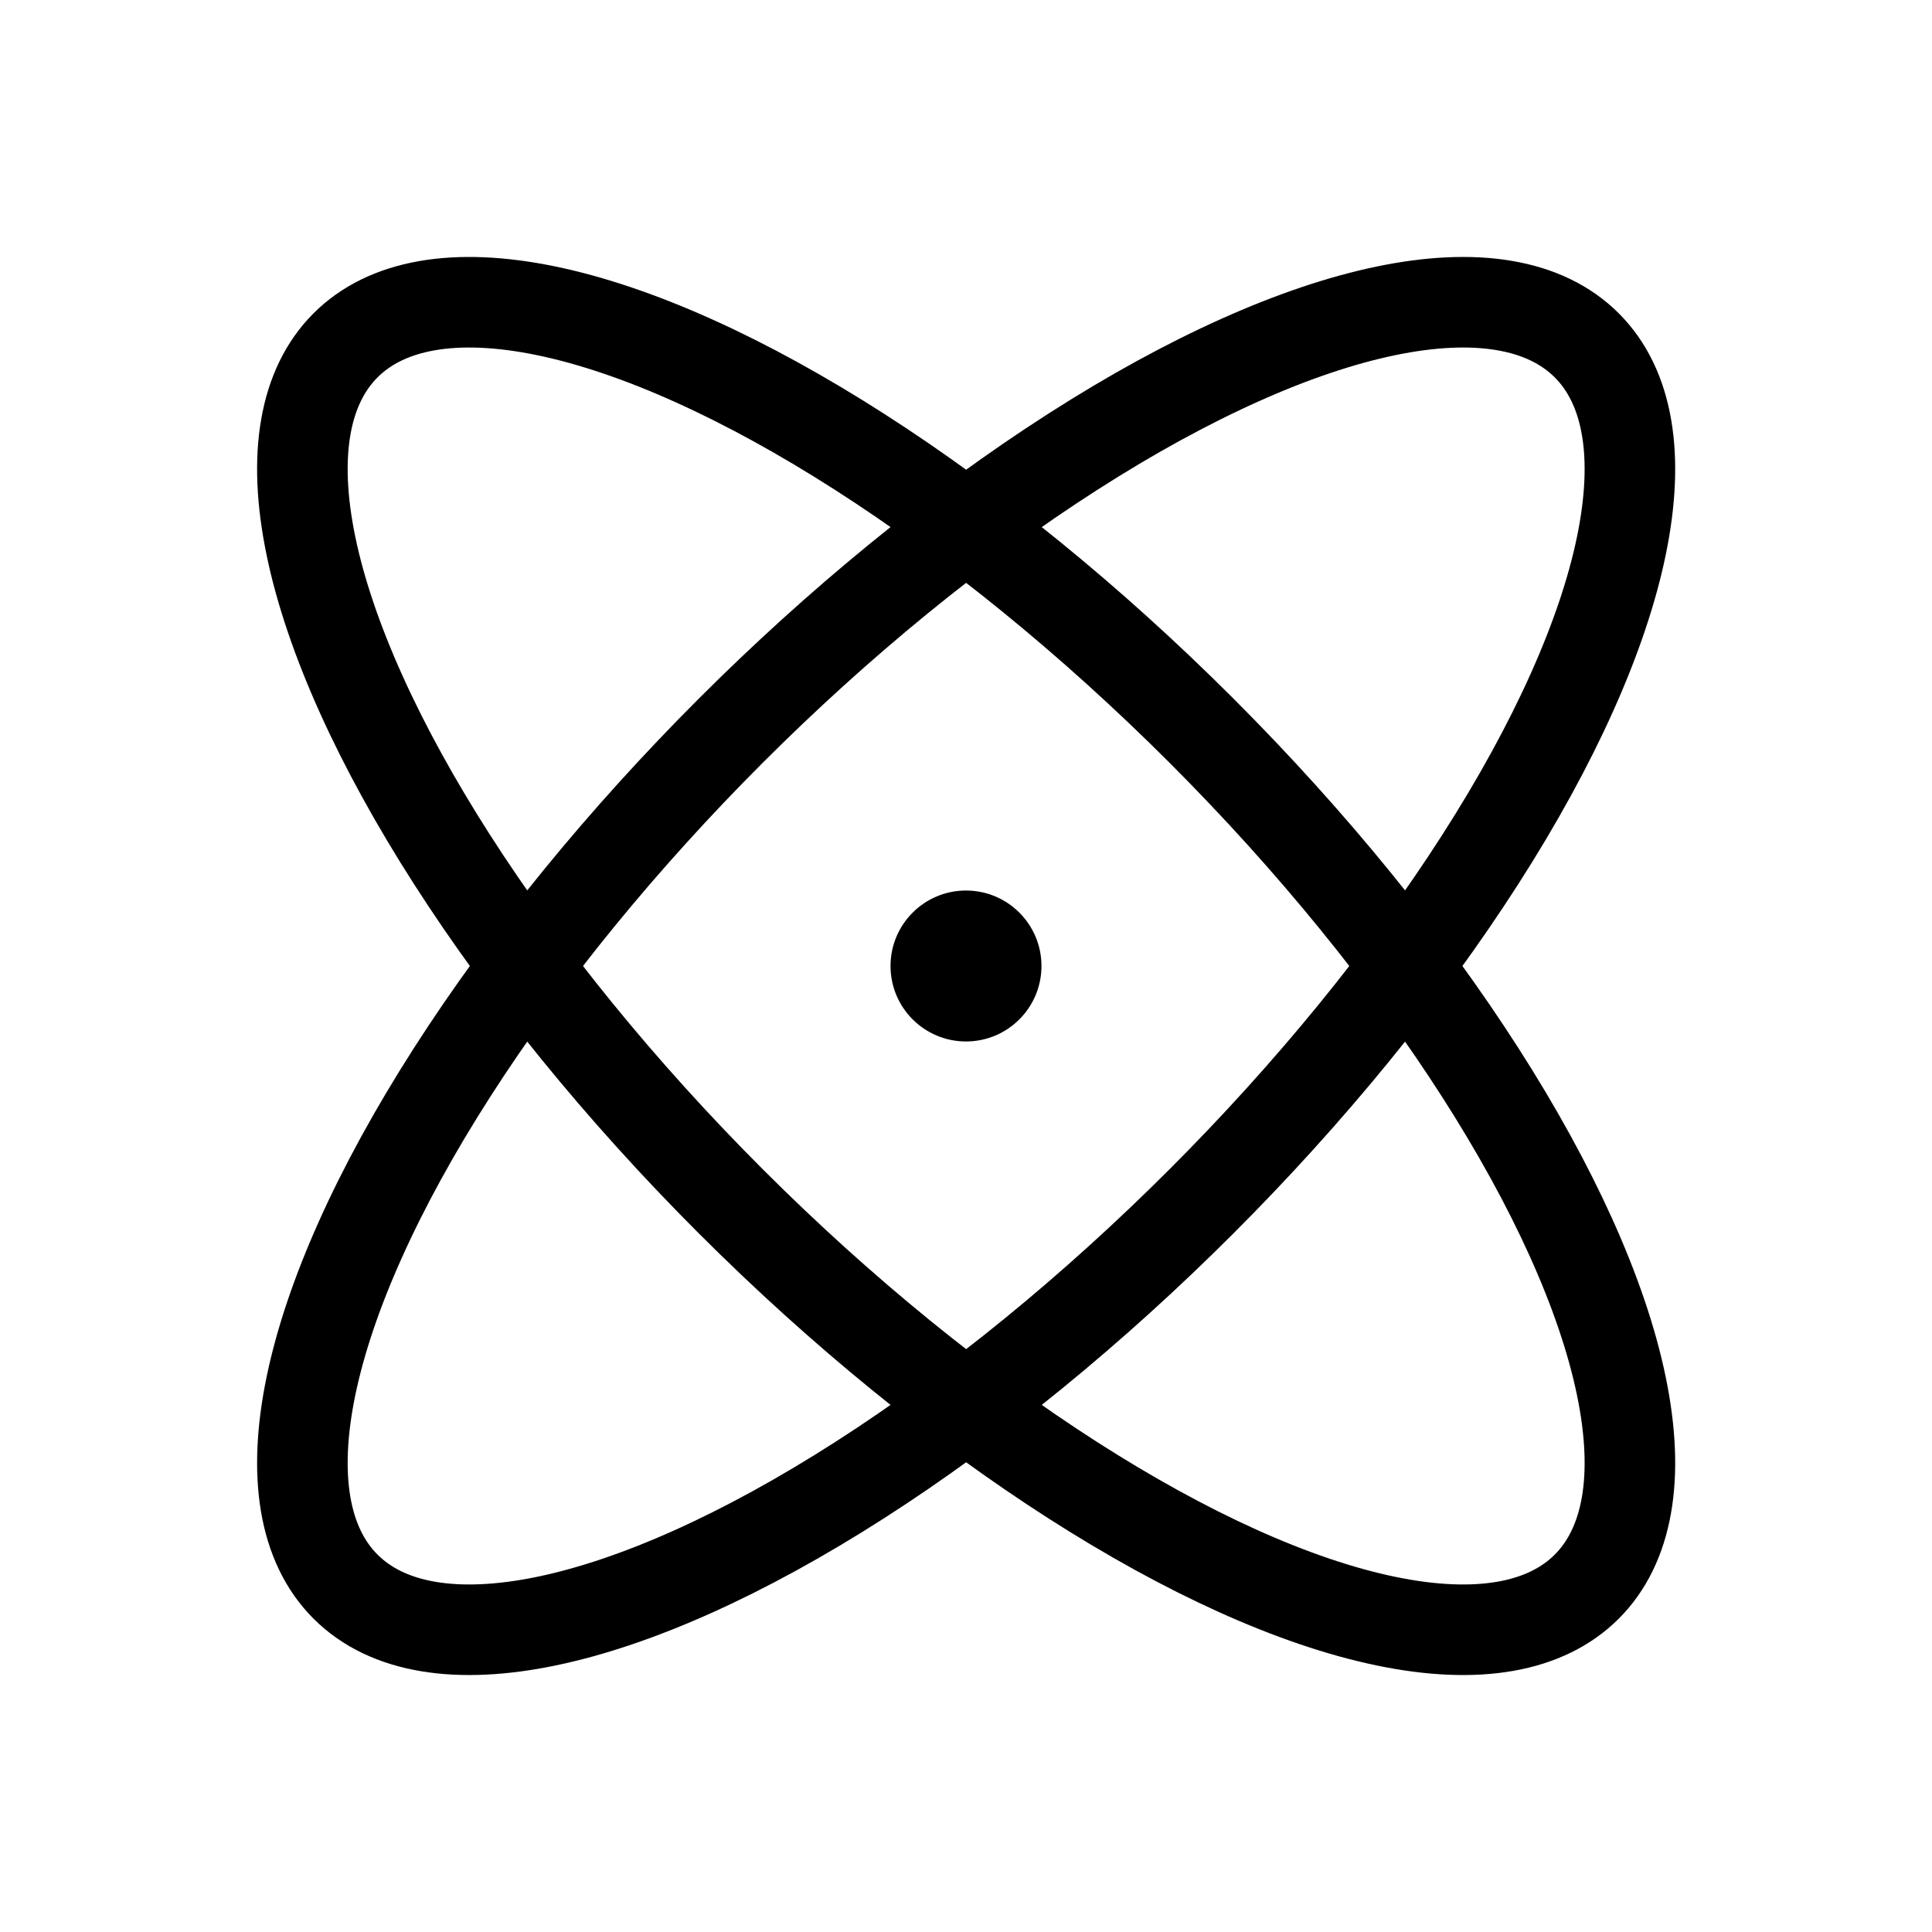
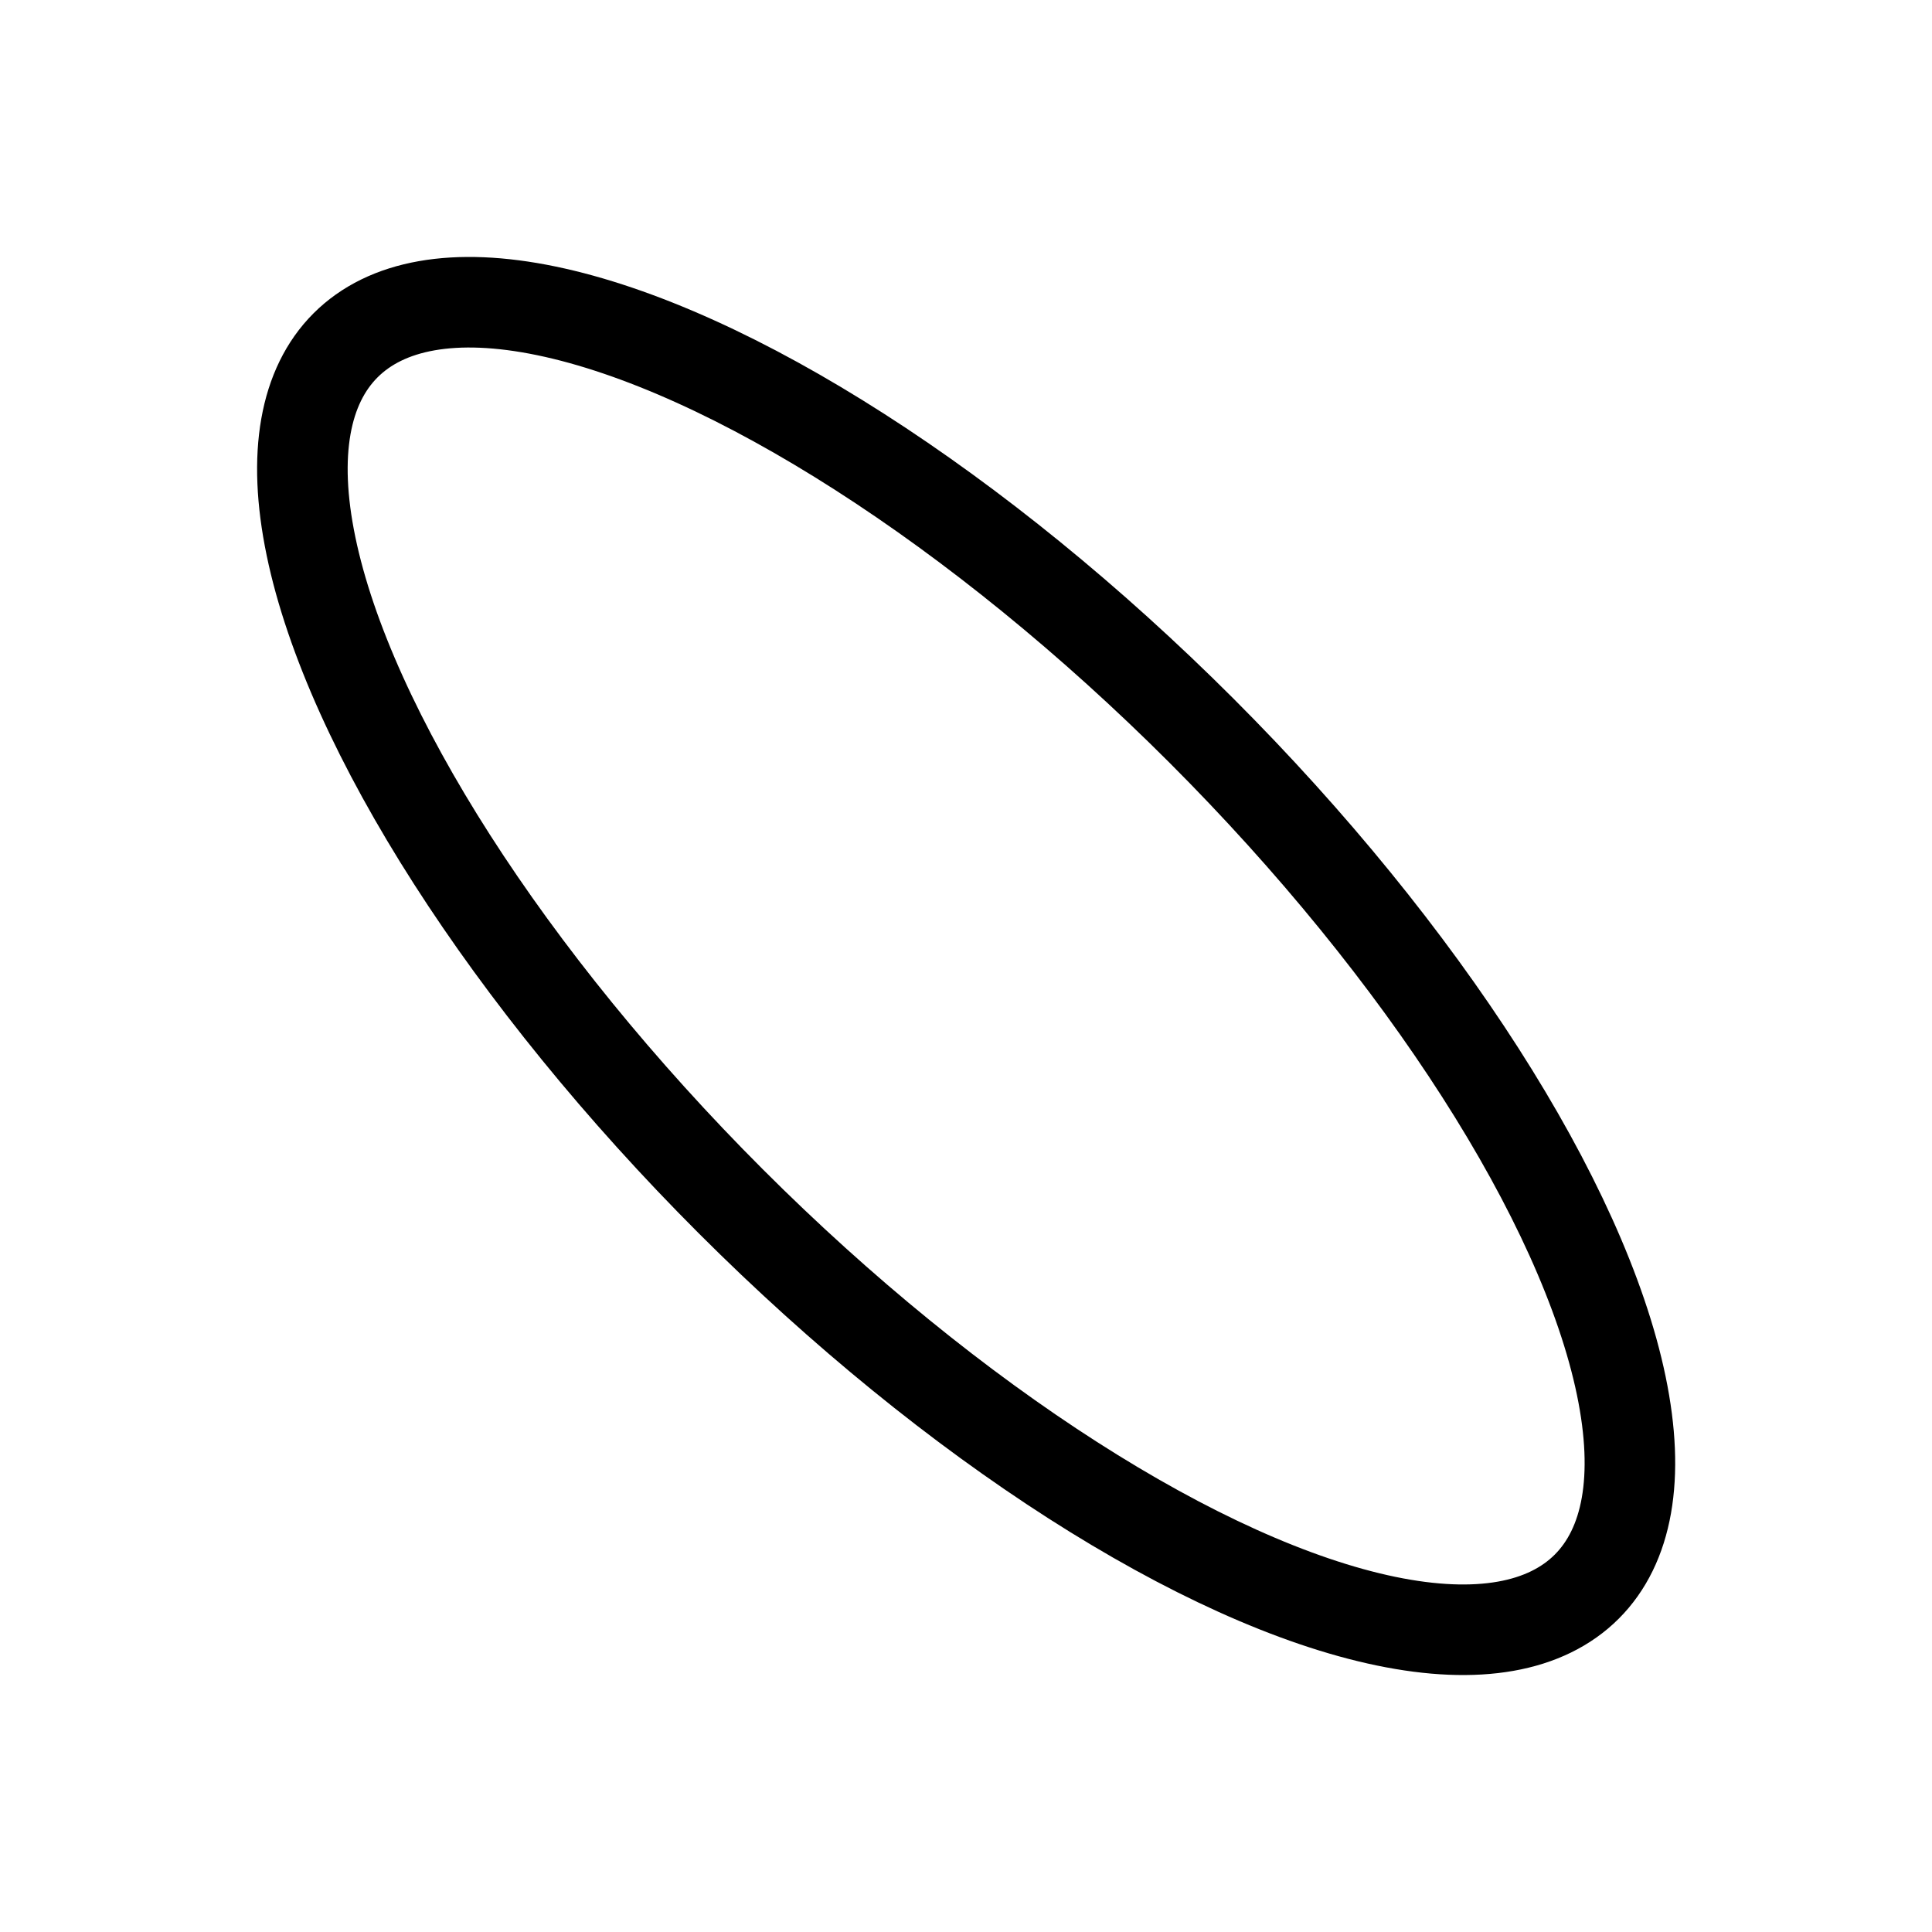
<svg xmlns="http://www.w3.org/2000/svg" id="Layer_1" data-name="Layer 1" version="1.1" viewBox="0 0 256 256">
  <defs>
    <style>
      .cls-1 {
        fill: #000;
        stroke-width: 0px;
      }

      .cls-2 {
        fill: none;
        stroke: #000;
        stroke-linecap: round;
        stroke-linejoin: round;
        stroke-width: 12px;
      }
    </style>
  </defs>
  <ellipse class="cls-2" cx="128" cy="128" rx="44.1" ry="116.3" transform="translate(-53 128) rotate(-45)" />
-   <ellipse class="cls-2" cx="128" cy="128" rx="116.3" ry="44.1" transform="translate(-53 128) rotate(-45)" />
-   <circle class="cls-1" cx="128" cy="128" r="10" />
</svg>